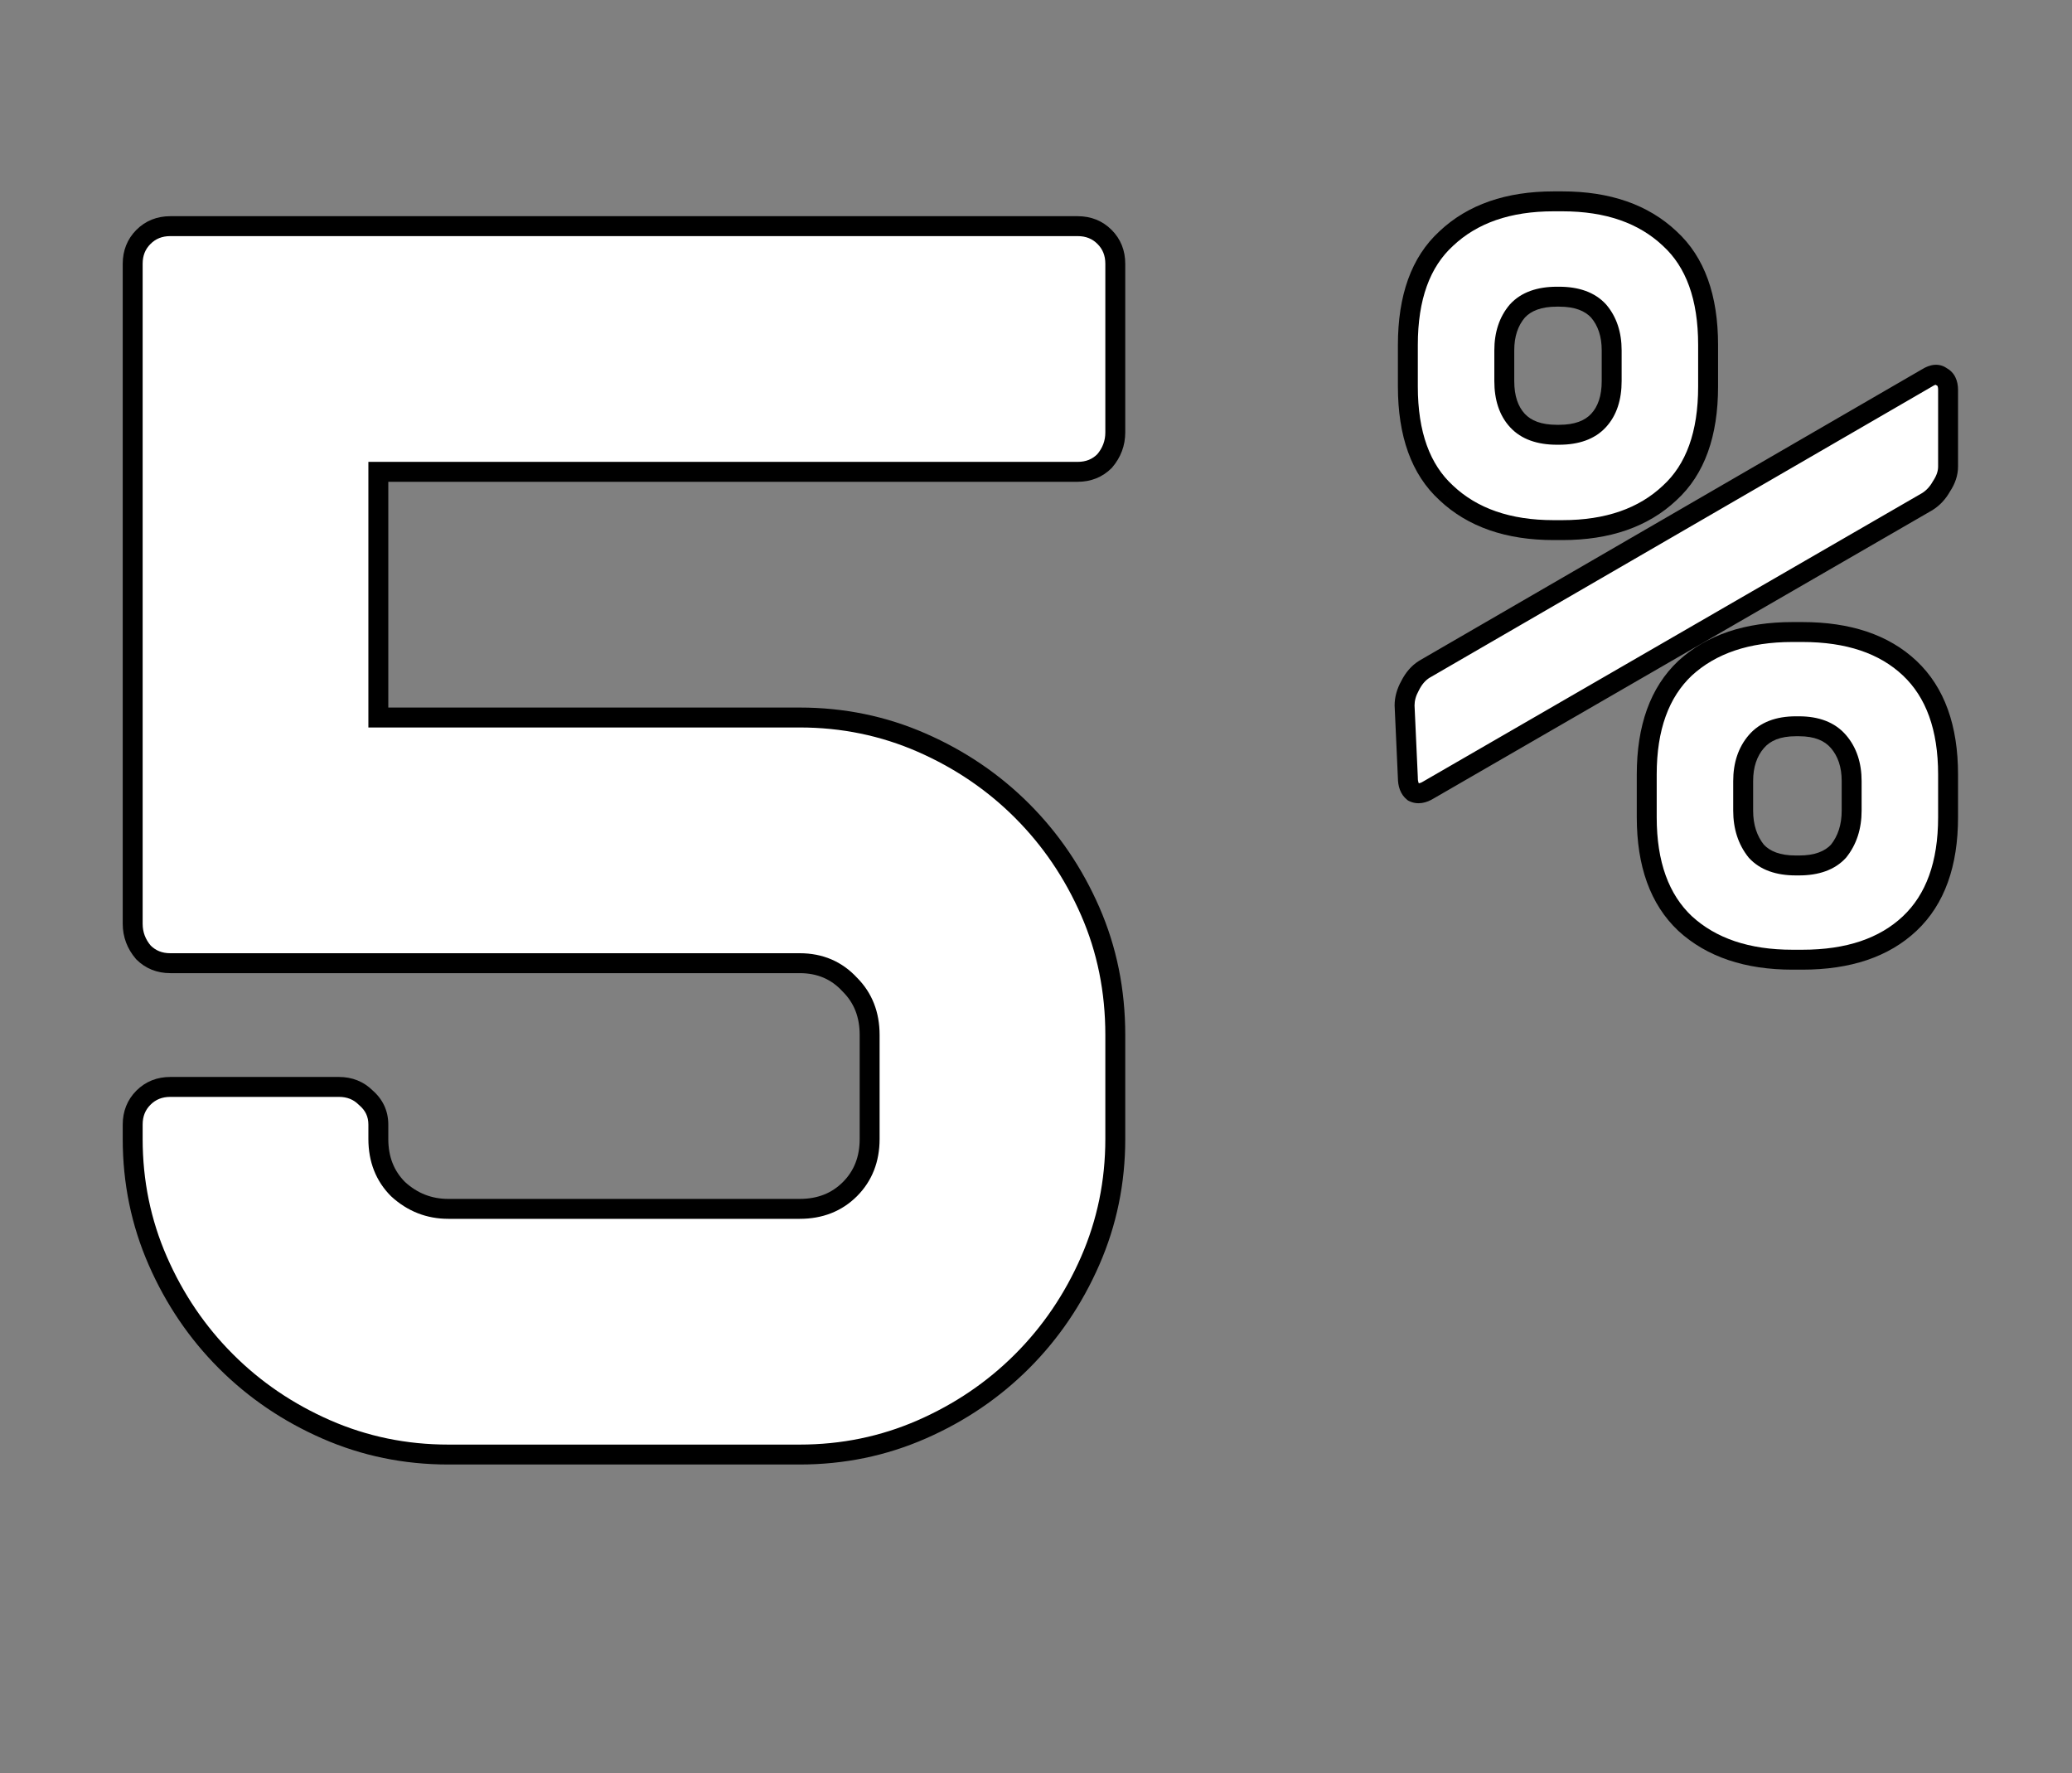
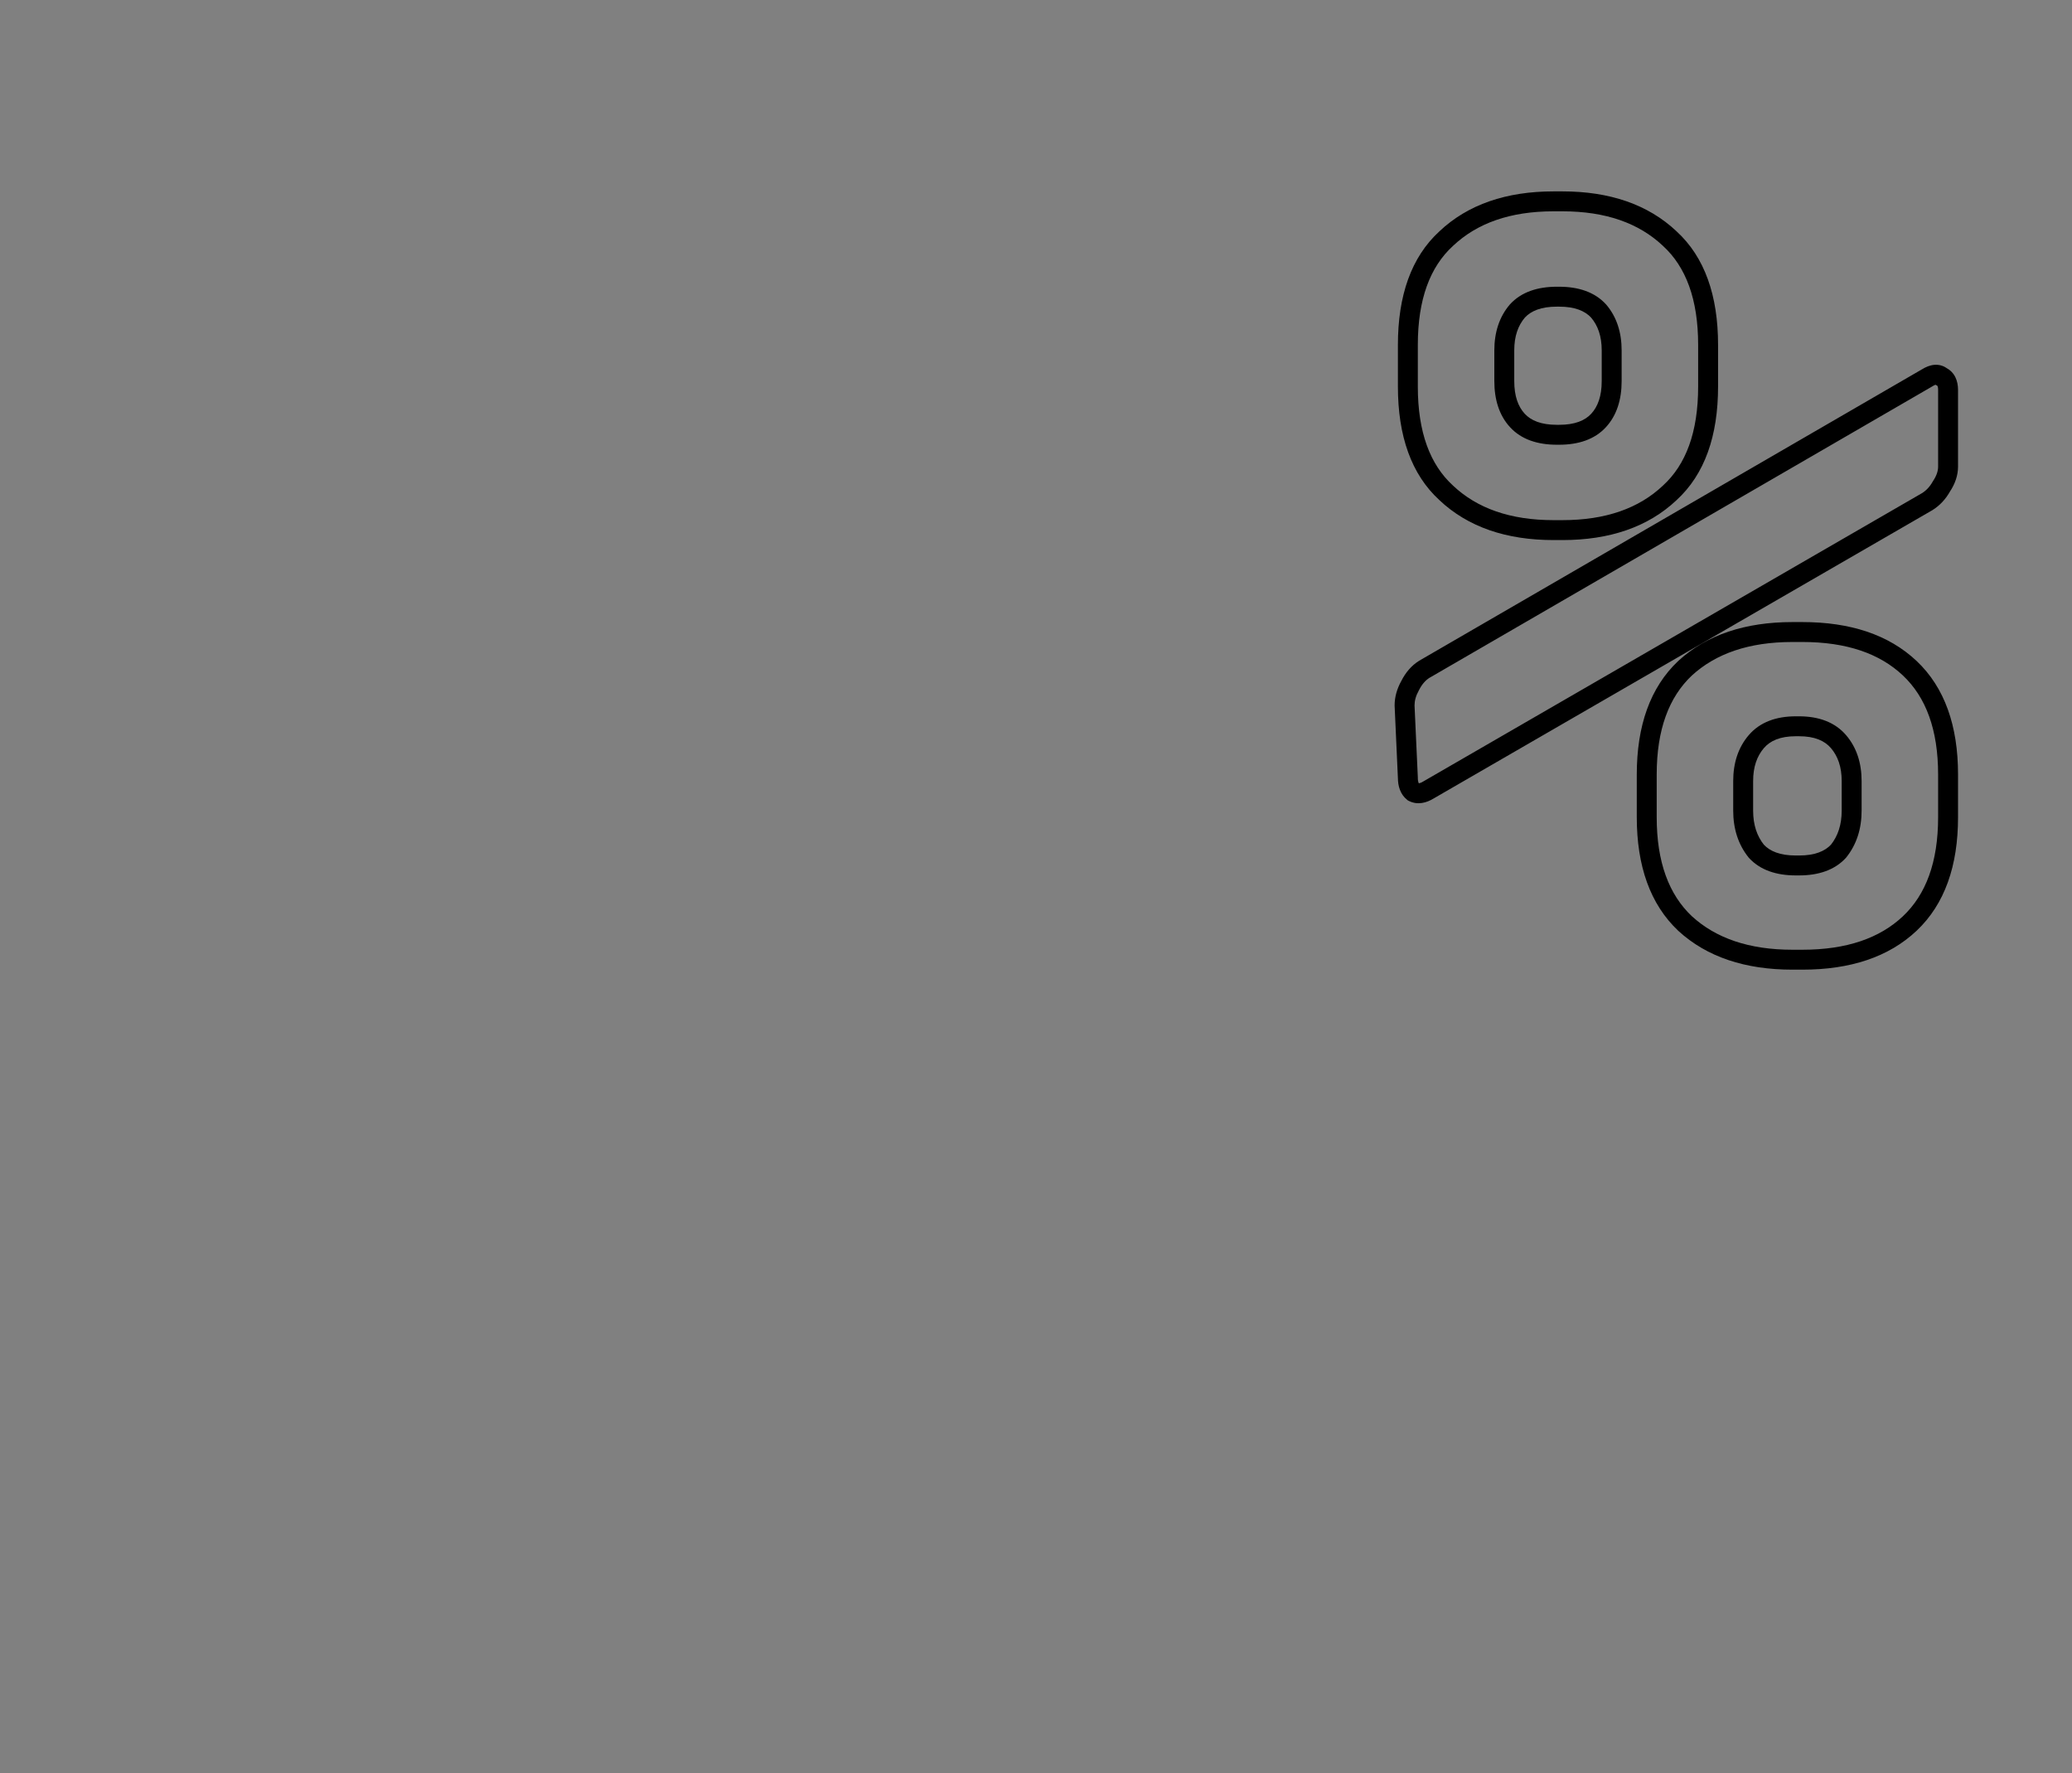
<svg xmlns="http://www.w3.org/2000/svg" width="104" height="89" viewBox="0 0 104 89" fill="none">
  <rect x="0" y="0" width="104" height="89" fill="#808080" stroke="none" />
-   <path d="M40.14 36.01C42.3 36.01 44.34 36.43 46.26 37.27C48.18 38.11 49.86 39.25 51.3 40.69C52.74 42.13 53.88 43.81 54.72 45.73C55.56 47.65 55.98 49.72 55.98 51.94V57.16C55.98 59.32 55.56 61.36 54.72 63.28C53.88 65.2 52.74 66.88 51.3 68.32C49.86 69.76 48.18 70.9 46.26 71.74C44.34 72.58 42.3 73 40.14 73H22.5C20.34 73 18.3 72.58 16.38 71.74C14.46 70.9 12.78 69.76 11.34 68.32C9.9 66.88 8.76 65.2 7.92 63.28C7.08 61.36 6.66 59.32 6.66 57.16V56.44C6.66 55.9 6.84 55.45 7.2 55.09C7.56 54.73 8.01 54.55 8.55 54.55H17.01C17.55 54.55 18 54.73 18.36 55.09C18.78 55.45 18.99 55.9 18.99 56.44V57.16C18.99 58.18 19.32 59.02 19.98 59.68C20.7 60.34 21.54 60.67 22.5 60.67H40.14C41.16 60.67 42 60.34 42.66 59.68C43.32 59.02 43.65 58.18 43.65 57.16V51.94C43.65 50.92 43.32 50.08 42.66 49.42C42 48.7 41.16 48.34 40.14 48.34H8.55C8.01 48.34 7.56 48.16 7.2 47.8C6.84 47.38 6.66 46.9 6.66 46.36V13.24C6.66 12.7 6.84 12.25 7.2 11.89C7.56 11.53 8.01 11.35 8.55 11.35H54.09C54.63 11.35 55.08 11.53 55.44 11.89C55.8 12.25 55.98 12.7 55.98 13.24V21.7C55.98 22.24 55.8 22.72 55.44 23.14C55.08 23.5 54.63 23.68 54.09 23.68H18.99V36.01H40.14Z" fill="white" />
-   <path d="M46.26 37.27L46.06 37.728L46.26 37.27ZM51.3 40.69L51.654 40.336L51.3 40.69ZM54.72 45.73L54.262 45.93L54.72 45.73ZM51.3 68.32L51.654 68.674L51.3 68.32ZM46.26 71.74L46.06 71.282L46.26 71.74ZM11.34 68.32L10.986 68.674L11.34 68.32ZM7.92 63.28L8.378 63.08L7.92 63.28ZM7.2 55.09L6.846 54.736L7.2 55.09ZM18.36 55.09L18.006 55.444L18.02 55.457L18.035 55.47L18.36 55.09ZM19.98 59.68L19.626 60.034L19.634 60.041L19.642 60.049L19.98 59.68ZM42.66 59.68L43.014 60.034L42.66 59.68ZM42.66 49.42L42.291 49.758L42.299 49.766L42.306 49.774L42.66 49.42ZM7.2 47.8L6.82 48.125L6.833 48.14L6.846 48.154L7.2 47.8ZM7.2 11.89L7.554 12.244L7.554 12.244L7.2 11.89ZM55.44 23.14L55.794 23.494L55.807 23.48L55.82 23.465L55.44 23.14ZM18.99 23.68V23.18H18.49V23.68H18.99ZM18.99 36.01H18.49V36.51H18.99V36.01ZM40.14 36.51C42.233 36.51 44.205 36.917 46.06 37.728L46.46 36.812C44.475 35.943 42.367 35.51 40.14 35.51V36.51ZM46.06 37.728C47.924 38.544 49.552 39.649 50.947 41.044L51.654 40.336C50.168 38.851 48.436 37.676 46.46 36.812L46.06 37.728ZM50.946 41.044C52.341 42.438 53.446 44.066 54.262 45.93L55.178 45.53C54.314 43.554 53.139 41.822 51.654 40.336L50.946 41.044ZM54.262 45.93C55.073 47.783 55.48 49.785 55.48 51.94H56.48C56.48 49.655 56.047 47.517 55.178 45.53L54.262 45.93ZM55.48 51.94V57.16H56.48V51.94H55.48ZM55.48 57.16C55.48 59.253 55.073 61.225 54.262 63.08L55.178 63.48C56.047 61.495 56.48 59.387 56.48 57.16H55.48ZM54.262 63.08C53.446 64.944 52.341 66.572 50.947 67.966L51.654 68.674C53.139 67.188 54.314 65.456 55.178 63.48L54.262 63.08ZM50.947 67.966C49.552 69.361 47.924 70.466 46.06 71.282L46.46 72.198C48.436 71.334 50.168 70.159 51.654 68.674L50.947 67.966ZM46.06 71.282C44.205 72.093 42.233 72.5 40.14 72.5V73.5C42.367 73.5 44.475 73.067 46.46 72.198L46.06 71.282ZM40.14 72.5H22.5V73.5H40.14V72.5ZM22.5 72.5C20.407 72.5 18.435 72.093 16.58 71.282L16.18 72.198C18.165 73.067 20.273 73.5 22.5 73.5V72.5ZM16.58 71.282C14.716 70.466 13.088 69.361 11.694 67.966L10.986 68.674C12.472 70.159 14.204 71.334 16.18 72.198L16.58 71.282ZM11.694 67.966C10.299 66.572 9.194 64.944 8.378 63.08L7.462 63.48C8.326 65.456 9.501 67.188 10.986 68.674L11.694 67.966ZM8.378 63.08C7.567 61.225 7.16 59.253 7.16 57.16H6.16C6.16 59.387 6.593 61.495 7.462 63.48L8.378 63.08ZM7.16 57.16V56.44H6.16V57.16H7.16ZM7.16 56.44C7.16 56.024 7.293 55.704 7.554 55.444L6.846 54.736C6.387 55.196 6.16 55.776 6.16 56.44H7.16ZM7.554 55.444C7.814 55.183 8.134 55.05 8.55 55.05V54.05C7.886 54.05 7.306 54.276 6.846 54.736L7.554 55.444ZM8.55 55.05H17.01V54.05H8.55V55.05ZM17.01 55.05C17.426 55.05 17.746 55.183 18.006 55.444L18.714 54.736C18.254 54.276 17.674 54.05 17.01 54.05V55.05ZM18.035 55.47C18.347 55.737 18.49 56.05 18.49 56.44H19.49C19.49 55.75 19.213 55.163 18.685 54.71L18.035 55.47ZM18.49 56.44V57.16H19.49V56.44H18.49ZM18.49 57.16C18.49 58.299 18.863 59.271 19.626 60.034L20.334 59.326C19.776 58.769 19.49 58.061 19.49 57.16H18.49ZM19.642 60.049C20.453 60.791 21.413 61.17 22.5 61.17V60.17C21.668 60.17 20.947 59.889 20.318 59.311L19.642 60.049ZM22.5 61.17H40.14V60.17H22.5V61.17ZM40.14 61.17C41.279 61.17 42.251 60.797 43.014 60.034L42.306 59.326C41.749 59.883 41.041 60.17 40.14 60.17V61.17ZM43.014 60.034C43.776 59.271 44.15 58.299 44.15 57.16H43.15C43.15 58.061 42.864 58.769 42.306 59.326L43.014 60.034ZM44.15 57.16V51.94H43.15V57.16H44.15ZM44.15 51.94C44.15 50.801 43.776 49.829 43.014 49.066L42.306 49.774C42.864 50.331 43.15 51.039 43.15 51.94H44.15ZM43.029 49.082C42.269 48.254 41.293 47.84 40.14 47.84V48.84C41.027 48.84 41.731 49.146 42.291 49.758L43.029 49.082ZM40.14 47.84H8.55V48.84H40.14V47.84ZM8.55 47.84C8.134 47.84 7.814 47.706 7.554 47.446L6.846 48.154C7.306 48.613 7.886 48.84 8.55 48.84V47.84ZM7.58 47.475C7.295 47.143 7.16 46.778 7.16 46.36H6.16C6.16 47.023 6.385 47.617 6.82 48.125L7.58 47.475ZM7.16 46.36V13.24H6.16V46.36H7.16ZM7.16 13.24C7.16 12.824 7.293 12.504 7.554 12.244L6.846 11.536C6.387 11.996 6.16 12.576 6.16 13.24H7.16ZM7.554 12.244C7.814 11.983 8.134 11.85 8.55 11.85V10.85C7.886 10.85 7.306 11.076 6.846 11.536L7.554 12.244ZM8.55 11.85H54.09V10.85H8.55V11.85ZM54.09 11.85C54.506 11.85 54.826 11.983 55.087 12.244L55.794 11.536C55.334 11.076 54.754 10.85 54.09 10.85V11.85ZM55.087 12.244C55.347 12.504 55.48 12.824 55.48 13.24H56.48C56.48 12.576 56.254 11.996 55.794 11.536L55.087 12.244ZM55.48 13.24V21.7H56.48V13.24H55.48ZM55.48 21.7C55.48 22.117 55.345 22.483 55.06 22.815L55.82 23.465C56.255 22.957 56.48 22.363 56.48 21.7H55.48ZM55.087 22.786C54.826 23.047 54.506 23.18 54.09 23.18V24.18C54.754 24.18 55.334 23.953 55.794 23.494L55.087 22.786ZM54.09 23.18H18.99V24.18H54.09V23.18ZM18.49 23.68V36.01H19.49V23.68H18.49ZM18.99 36.51H40.14V35.51H18.99V36.51Z" fill="black" />
-   <path d="M71.49 33.59L96.735 18.96C97.028 18.777 97.267 18.758 97.45 18.905C97.67 19.015 97.78 19.235 97.78 19.565V23.415C97.78 23.745 97.67 24.075 97.45 24.405C97.267 24.735 97.028 24.992 96.735 25.175L71.71 39.64C71.417 39.823 71.16 39.86 70.94 39.75C70.757 39.603 70.665 39.365 70.665 39.035L70.5 35.405C70.5 35.075 70.592 34.745 70.775 34.415C70.958 34.048 71.197 33.773 71.49 33.59ZM77.98 26.605C75.707 26.605 73.91 25.982 72.59 24.735C71.307 23.562 70.665 21.783 70.665 19.4V17.31C70.665 14.927 71.307 13.148 72.59 11.975C73.91 10.728 75.707 10.105 77.98 10.105H78.42C80.693 10.105 82.49 10.728 83.81 11.975C85.093 13.148 85.735 14.927 85.735 17.31V19.4C85.735 21.783 85.093 23.562 83.81 24.735C82.49 25.982 80.693 26.605 78.42 26.605H77.98ZM78.145 14.89C77.265 14.89 76.605 15.128 76.165 15.605C75.725 16.118 75.505 16.778 75.505 17.585V19.125C75.505 19.968 75.725 20.628 76.165 21.105C76.605 21.582 77.265 21.82 78.145 21.82H78.255C79.135 21.82 79.795 21.582 80.235 21.105C80.675 20.628 80.895 19.968 80.895 19.125V17.585C80.895 16.778 80.675 16.118 80.235 15.605C79.795 15.128 79.135 14.89 78.255 14.89H78.145ZM89.97 48.165C87.697 48.165 85.9 47.56 84.58 46.35C83.297 45.14 82.655 43.362 82.655 41.015V38.87C82.655 36.523 83.297 34.745 84.58 33.535C85.9 32.325 87.697 31.72 89.97 31.72H90.465C92.775 31.72 94.572 32.325 95.855 33.535C97.138 34.745 97.78 36.523 97.78 38.87V41.015C97.78 43.362 97.138 45.14 95.855 46.35C94.572 47.56 92.775 48.165 90.465 48.165H89.97ZM90.135 36.45C89.255 36.45 88.595 36.707 88.155 37.22C87.715 37.733 87.495 38.393 87.495 39.2V40.685C87.495 41.492 87.715 42.17 88.155 42.72C88.595 43.197 89.255 43.435 90.135 43.435H90.3C91.18 43.435 91.84 43.197 92.28 42.72C92.72 42.17 92.94 41.492 92.94 40.685V39.2C92.94 38.393 92.72 37.733 92.28 37.22C91.84 36.707 91.18 36.45 90.3 36.45H90.135Z" fill="white" />
  <path d="M71.49 33.59L71.239 33.157L71.232 33.162L71.225 33.166L71.49 33.59ZM96.735 18.96L96.986 19.393L96.993 19.388L97 19.384L96.735 18.96ZM97.45 18.905L97.138 19.295L97.179 19.328L97.226 19.352L97.45 18.905ZM97.45 24.405L97.034 24.128L97.023 24.145L97.013 24.162L97.45 24.405ZM96.735 25.175L96.985 25.608L96.993 25.604L97 25.599L96.735 25.175ZM71.71 39.64L71.46 39.207L71.452 39.211L71.445 39.216L71.71 39.64ZM70.94 39.75L70.628 40.14L70.669 40.173L70.716 40.197L70.94 39.75ZM70.665 39.035H71.165V39.024L71.165 39.012L70.665 39.035ZM70.5 35.405H70V35.416L70.001 35.428L70.5 35.405ZM70.775 34.415L71.212 34.658L71.217 34.648L71.222 34.639L70.775 34.415ZM72.59 24.735L72.933 24.371L72.927 24.366L72.59 24.735ZM72.59 11.975L72.927 12.344L72.933 12.338L72.59 11.975ZM83.81 11.975L83.467 12.339L83.473 12.344L83.81 11.975ZM83.81 24.735L83.473 24.366L83.467 24.372L83.81 24.735ZM76.165 15.605L75.798 15.266L75.791 15.273L75.785 15.28L76.165 15.605ZM80.235 15.605L80.615 15.28L80.609 15.273L80.602 15.266L80.235 15.605ZM84.58 46.35L84.237 46.714L84.242 46.719L84.58 46.35ZM84.58 33.535L84.242 33.166L84.237 33.171L84.58 33.535ZM95.855 33.535L96.198 33.171V33.171L95.855 33.535ZM95.855 46.35L96.198 46.714L95.855 46.35ZM88.155 37.22L88.535 37.545L88.155 37.22ZM88.155 42.72L87.765 43.032L87.776 43.046L87.788 43.059L88.155 42.72ZM92.28 42.72L92.647 43.059L92.659 43.046L92.67 43.032L92.28 42.72ZM92.28 37.22L92.66 36.895L92.28 37.22ZM71.741 34.023L96.986 19.393L96.484 18.527L71.239 33.157L71.741 34.023ZM97 19.384C97.107 19.317 97.161 19.308 97.172 19.307C97.175 19.307 97.168 19.308 97.157 19.304C97.151 19.303 97.147 19.301 97.143 19.299C97.139 19.297 97.137 19.295 97.138 19.295L97.762 18.515C97.57 18.36 97.338 18.291 97.095 18.31C96.868 18.328 96.657 18.419 96.47 18.536L97 19.384ZM97.226 19.352C97.24 19.359 97.244 19.363 97.25 19.376C97.261 19.397 97.28 19.452 97.28 19.565H98.28C98.28 19.121 98.121 18.682 97.674 18.458L97.226 19.352ZM97.28 19.565V23.415H98.28V19.565H97.28ZM97.28 23.415C97.28 23.628 97.21 23.863 97.034 24.128L97.866 24.682C98.13 24.287 98.28 23.862 98.28 23.415H97.28ZM97.013 24.162C96.867 24.425 96.685 24.616 96.47 24.751L97 25.599C97.371 25.367 97.666 25.045 97.887 24.648L97.013 24.162ZM96.485 24.742L71.46 39.207L71.96 40.073L96.985 25.608L96.485 24.742ZM71.445 39.216C71.339 39.282 71.267 39.304 71.227 39.31C71.193 39.315 71.178 39.31 71.164 39.303L70.716 40.197C71.151 40.415 71.6 40.298 71.975 40.064L71.445 39.216ZM71.252 39.36C71.23 39.342 71.165 39.278 71.165 39.035H70.165C70.165 39.452 70.283 39.865 70.628 40.14L71.252 39.36ZM71.165 39.012L70.999 35.382L70.001 35.428L70.165 39.058L71.165 39.012ZM71 35.405C71 35.172 71.064 34.924 71.212 34.658L70.338 34.172C70.119 34.566 70 34.978 70 35.405H71ZM71.222 34.639C71.372 34.339 71.553 34.14 71.755 34.014L71.225 33.166C70.84 33.407 70.545 33.758 70.328 34.191L71.222 34.639ZM77.98 26.105C75.801 26.105 74.139 25.51 72.933 24.372L72.247 25.099C73.681 26.453 75.613 27.105 77.98 27.105V26.105ZM72.927 24.366C71.782 23.319 71.165 21.697 71.165 19.4H70.165C70.165 21.87 70.832 23.805 72.253 25.104L72.927 24.366ZM71.165 19.4V17.31H70.165V19.4H71.165ZM71.165 17.31C71.165 15.013 71.782 13.392 72.927 12.344L72.253 11.606C70.832 12.905 70.165 14.84 70.165 17.31H71.165ZM72.933 12.338C74.139 11.2 75.801 10.605 77.98 10.605V9.605C75.613 9.605 73.681 10.257 72.247 11.611L72.933 12.338ZM77.98 10.605H78.42V9.605H77.98V10.605ZM78.42 10.605C80.599 10.605 82.261 11.2 83.467 12.338L84.153 11.611C82.719 10.257 80.787 9.605 78.42 9.605V10.605ZM83.473 12.344C84.618 13.392 85.235 15.013 85.235 17.31H86.235C86.235 14.84 85.568 12.905 84.147 11.606L83.473 12.344ZM85.235 17.31V19.4H86.235V17.31H85.235ZM85.235 19.4C85.235 21.697 84.618 23.319 83.473 24.366L84.147 25.104C85.568 23.805 86.235 21.87 86.235 19.4H85.235ZM83.467 24.372C82.261 25.51 80.599 26.105 78.42 26.105V27.105C80.787 27.105 82.719 26.453 84.153 25.099L83.467 24.372ZM78.42 26.105H77.98V27.105H78.42V26.105ZM78.145 14.39C77.177 14.39 76.362 14.654 75.798 15.266L76.532 15.944C76.848 15.603 77.353 15.39 78.145 15.39V14.39ZM75.785 15.28C75.253 15.9 75.005 16.683 75.005 17.585H76.005C76.005 16.873 76.197 16.336 76.545 15.93L75.785 15.28ZM75.005 17.585V19.125H76.005V17.585H75.005ZM75.005 19.125C75.005 20.055 75.249 20.85 75.798 21.444L76.532 20.766C76.201 20.407 76.005 19.881 76.005 19.125H75.005ZM75.798 21.444C76.362 22.056 77.177 22.32 78.145 22.32V21.32C77.353 21.32 76.848 21.107 76.532 20.766L75.798 21.444ZM78.145 22.32H78.255V21.32H78.145V22.32ZM78.255 22.32C79.223 22.32 80.038 22.056 80.602 21.444L79.868 20.766C79.552 21.107 79.047 21.32 78.255 21.32V22.32ZM80.602 21.444C81.151 20.85 81.395 20.055 81.395 19.125H80.395C80.395 19.881 80.199 20.407 79.868 20.766L80.602 21.444ZM81.395 19.125V17.585H80.395V19.125H81.395ZM81.395 17.585C81.395 16.683 81.147 15.9 80.615 15.28L79.855 15.93C80.203 16.336 80.395 16.873 80.395 17.585H81.395ZM80.602 15.266C80.038 14.654 79.223 14.39 78.255 14.39V15.39C79.047 15.39 79.552 15.603 79.868 15.944L80.602 15.266ZM78.255 14.39H78.145V15.39H78.255V14.39ZM89.97 47.665C87.787 47.665 86.123 47.086 84.918 45.981L84.242 46.719C85.677 48.034 87.606 48.665 89.97 48.665V47.665ZM84.923 45.986C83.77 44.899 83.155 43.271 83.155 41.015H82.155C82.155 43.452 82.823 45.381 84.237 46.714L84.923 45.986ZM83.155 41.015V38.87H82.155V41.015H83.155ZM83.155 38.87C83.155 36.614 83.77 34.986 84.923 33.899L84.237 33.171C82.823 34.504 82.155 36.433 82.155 38.87H83.155ZM84.918 33.904C86.123 32.799 87.787 32.22 89.97 32.22V31.22C87.606 31.22 85.677 31.851 84.242 33.166L84.918 33.904ZM89.97 32.22H90.465V31.22H89.97V32.22ZM90.465 32.22C92.688 32.22 94.347 32.801 95.512 33.899L96.198 33.171C94.796 31.849 92.862 31.22 90.465 31.22V32.22ZM95.512 33.899C96.665 34.986 97.28 36.614 97.28 38.87H98.28C98.28 36.433 97.612 34.504 96.198 33.171L95.512 33.899ZM97.28 38.87V41.015H98.28V38.87H97.28ZM97.28 41.015C97.28 43.271 96.665 44.899 95.512 45.986L96.198 46.714C97.612 45.381 98.28 43.452 98.28 41.015H97.28ZM95.512 45.986C94.347 47.084 92.688 47.665 90.465 47.665V48.665C92.862 48.665 94.796 48.036 96.198 46.714L95.512 45.986ZM90.465 47.665H89.97V48.665H90.465V47.665ZM90.135 35.95C89.156 35.95 88.337 36.239 87.775 36.895L88.535 37.545C88.853 37.174 89.354 36.95 90.135 36.95V35.95ZM87.775 36.895C87.243 37.515 86.995 38.298 86.995 39.2H87.995C87.995 38.489 88.187 37.951 88.535 37.545L87.775 36.895ZM86.995 39.2V40.685H87.995V39.2H86.995ZM86.995 40.685C86.995 41.588 87.243 42.381 87.765 43.032L88.545 42.408C88.186 41.959 87.995 41.395 87.995 40.685H86.995ZM87.788 43.059C88.352 43.671 89.167 43.935 90.135 43.935V42.935C89.343 42.935 88.838 42.722 88.522 42.381L87.788 43.059ZM90.135 43.935H90.3V42.935H90.135V43.935ZM90.3 43.935C91.268 43.935 92.083 43.671 92.647 43.059L91.913 42.381C91.597 42.722 91.092 42.935 90.3 42.935V43.935ZM92.67 43.032C93.192 42.381 93.44 41.588 93.44 40.685H92.44C92.44 41.395 92.249 41.959 91.89 42.408L92.67 43.032ZM93.44 40.685V39.2H92.44V40.685H93.44ZM93.44 39.2C93.44 38.298 93.192 37.515 92.66 36.895L91.9 37.545C92.248 37.951 92.44 38.489 92.44 39.2H93.44ZM92.66 36.895C92.098 36.239 91.279 35.95 90.3 35.95V36.95C91.081 36.95 91.582 37.174 91.9 37.545L92.66 36.895ZM90.3 35.95H90.135V36.95H90.3V35.95Z" fill="black" />
</svg>